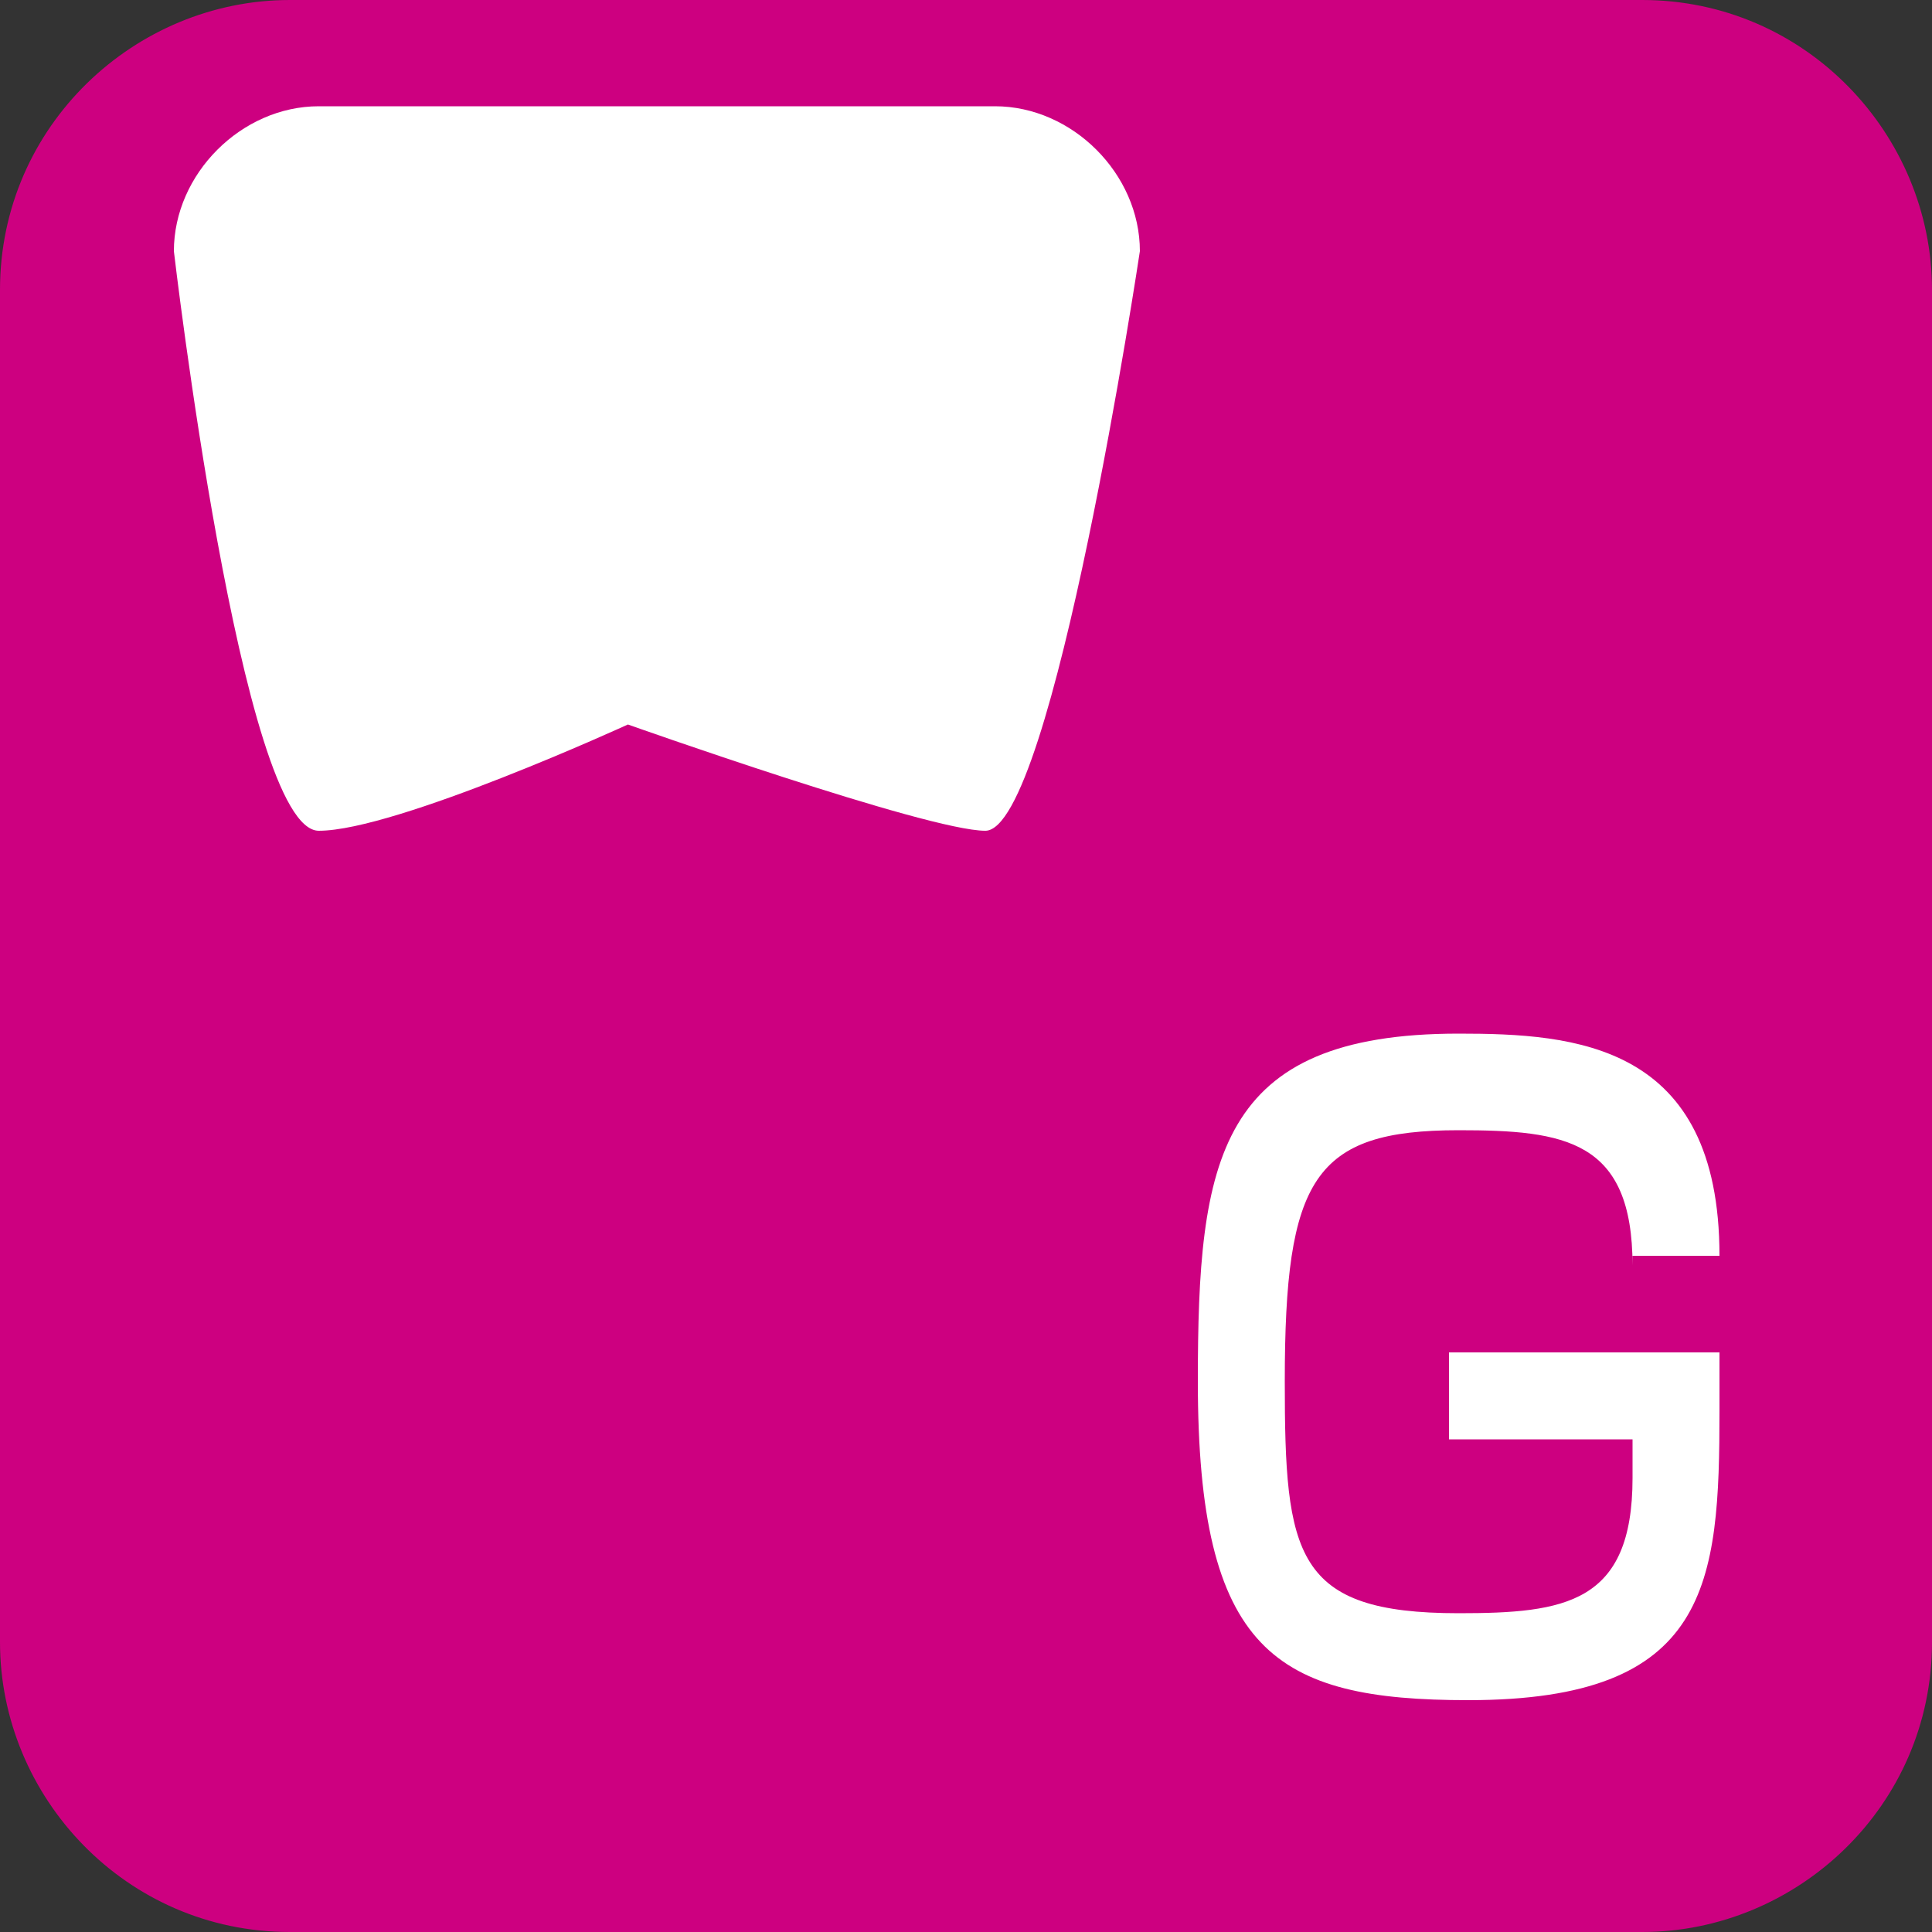
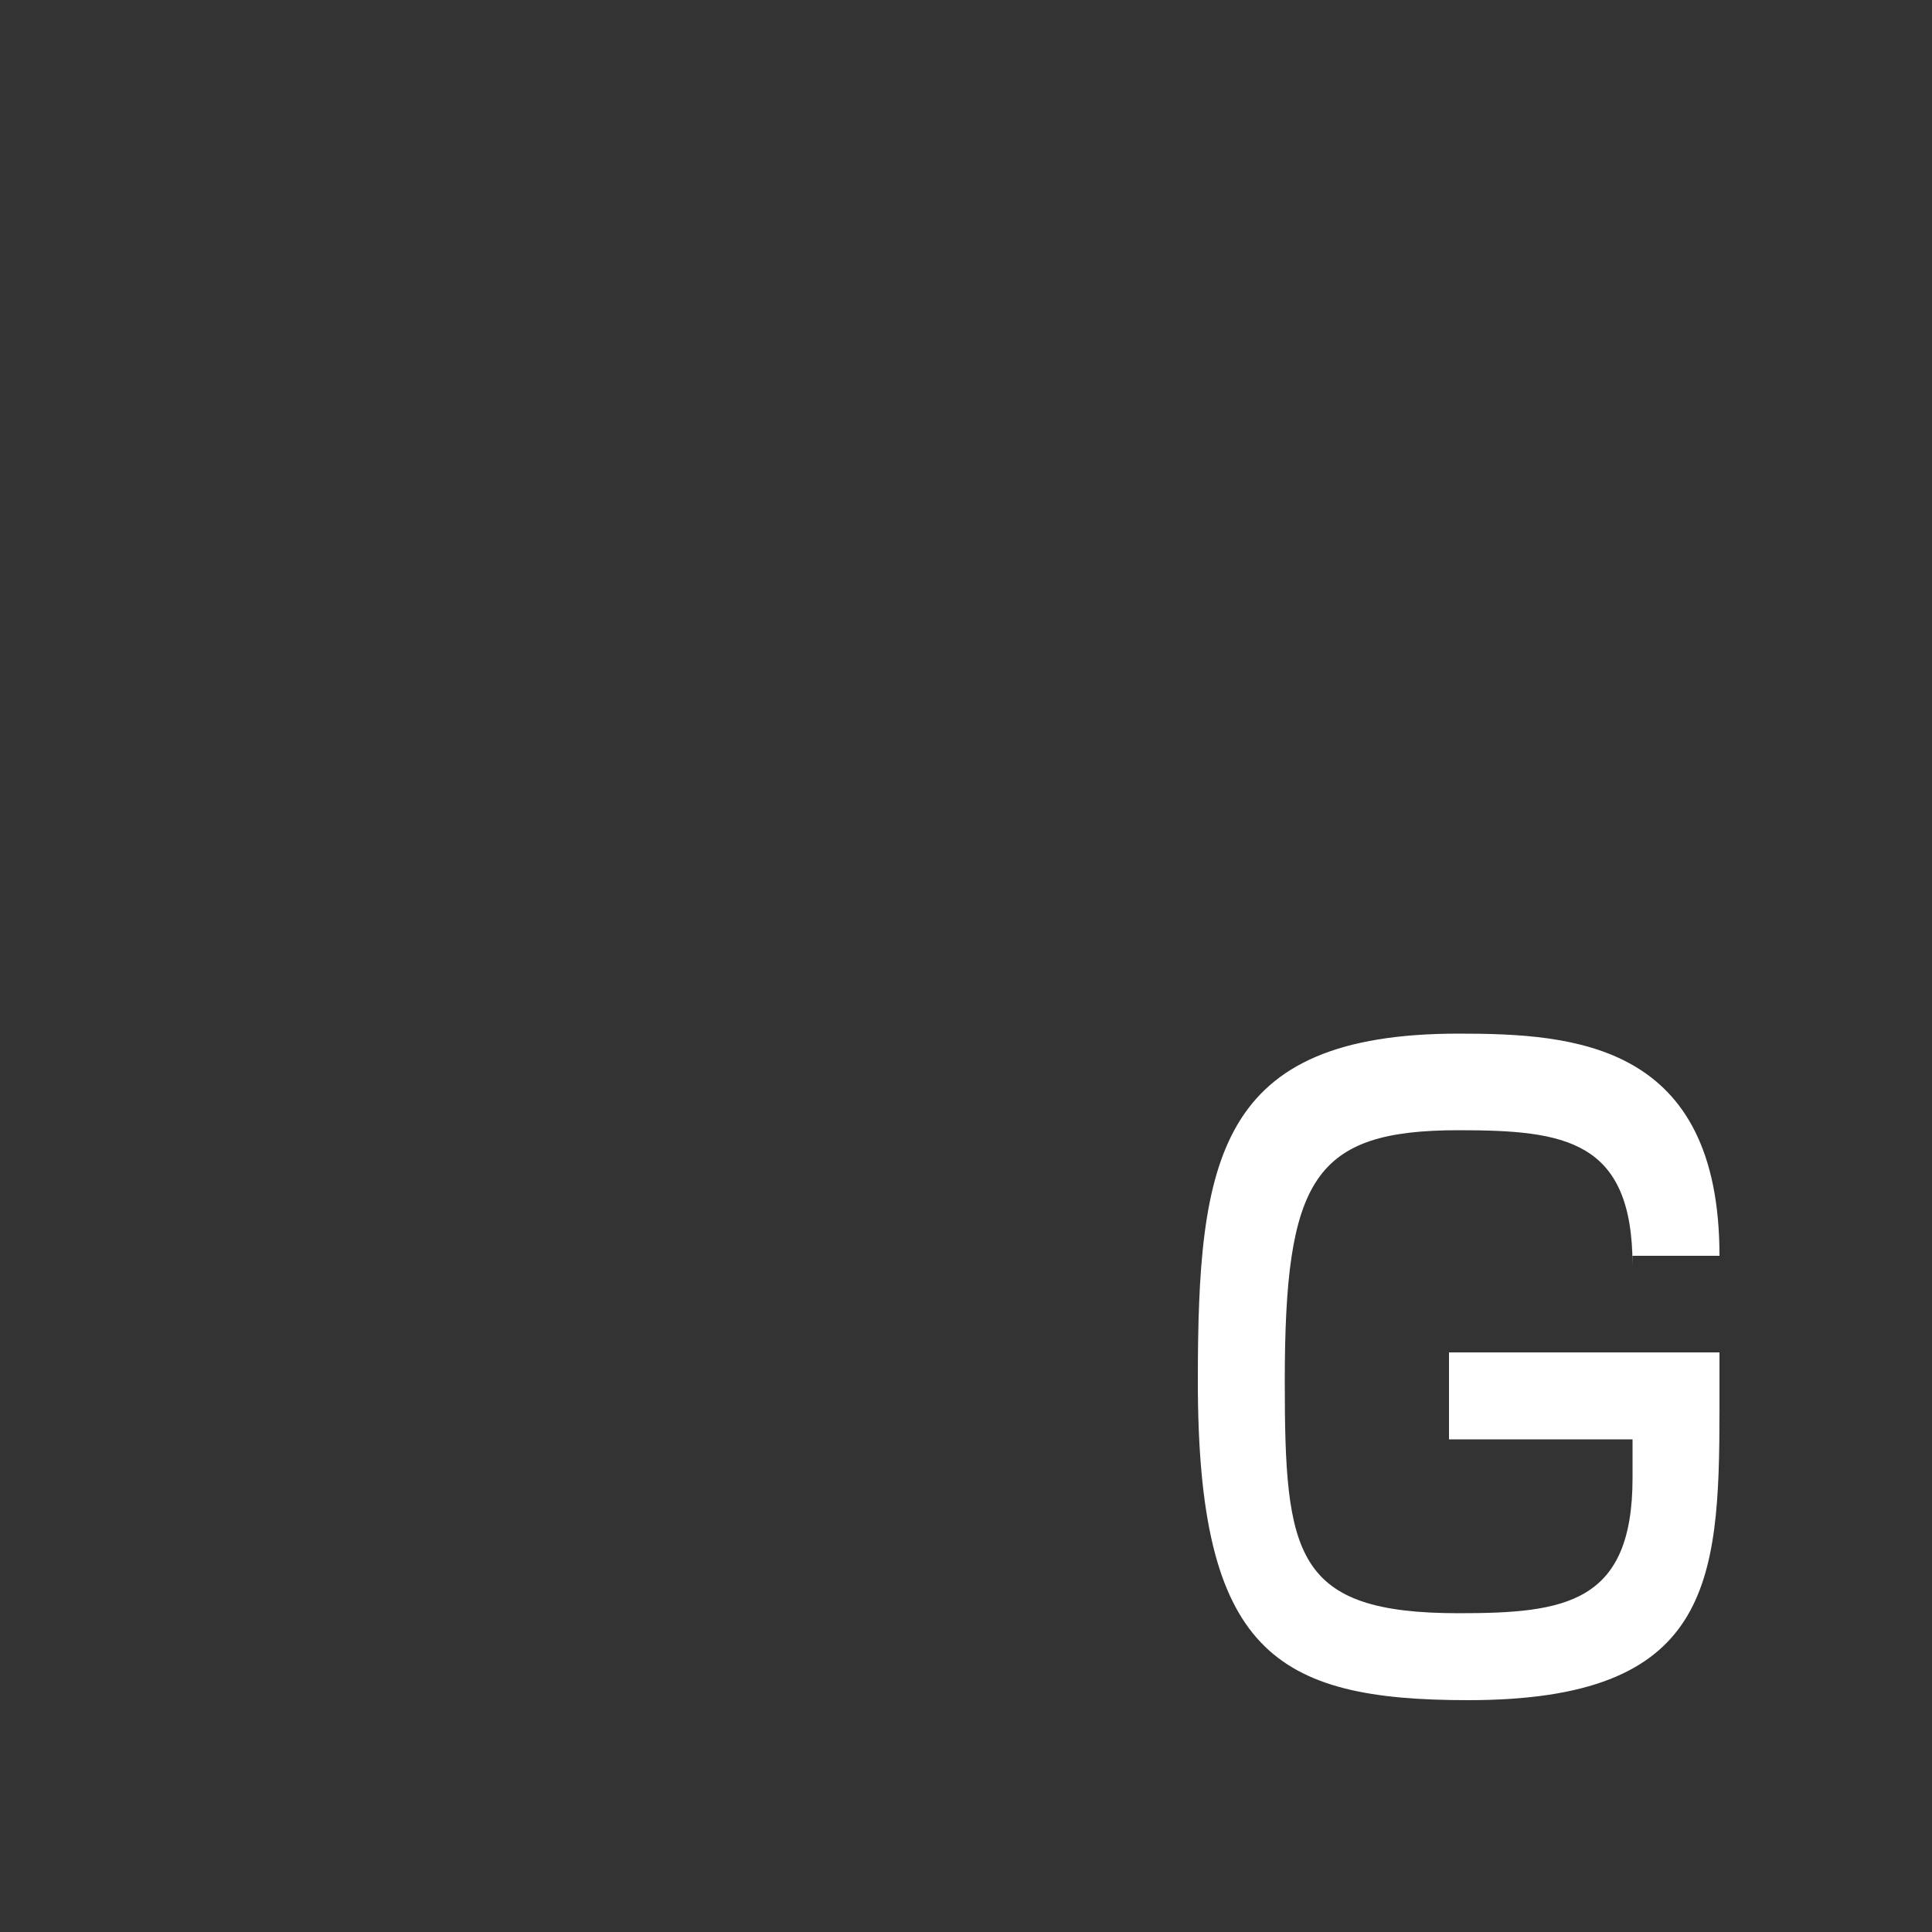
<svg xmlns="http://www.w3.org/2000/svg" version="1.1" id="レイヤー_1" x="0px" y="0px" viewBox="0 0 20 20" style="enable-background:new 0 0 20 20;" xml:space="preserve">
  <rect x="0" y="0" width="20" height="20" fill="#333333" stroke="none" />
  <style>
	.st0{fill:#CD0080;}
	.st1{fill:#FFFFFF;}
</style>
-   <path class="st0" d="M20,17c0,1.7-1.4,3-3,3H3c-1.7,0-3-1.4-3-3V3c0-1.7,1.4-3,3-3H17c1.7,0,3,1.4,3,3V17z" />
  <g>
    <path class="st1" d="M16.9,13.1c0-1.3-0.7-1.4-1.8-1.4c-1.5,0-1.8,0.5-1.8,2.6c0,1.8,0.1,2.4,1.8,2.4c1.1,0,1.8-0.1,1.8-1.4v-0.4   h-1.9v-0.9h2.8v0.6c0,1.8-0.1,3-2.6,3c-2,0-2.8-0.5-2.8-3.3c0-2.3,0.2-3.6,2.7-3.6c1.2,0,2.7,0.1,2.7,2.3H16.9z" />
  </g>
-   <path class="st1" d="M10.2,8.6c-0.6,0-3.7-1.1-3.7-1.1S4.1,8.6,3.3,8.6c-0.8,0-1.5-6-1.5-6c0-0.8,0.7-1.5,1.5-1.5h7  c0.8,0,1.5,0.7,1.5,1.5C11.8,2.6,10.9,8.6,10.2,8.6z" />
  <g>
</g>
  <g>
</g>
  <g>
</g>
  <g>
</g>
  <g>
</g>
  <g>
</g>
  <g>
</g>
  <g>
</g>
  <g>
</g>
  <g>
</g>
  <g>
</g>
  <g>
</g>
  <g>
</g>
  <g>
</g>
  <g>
</g>
</svg>